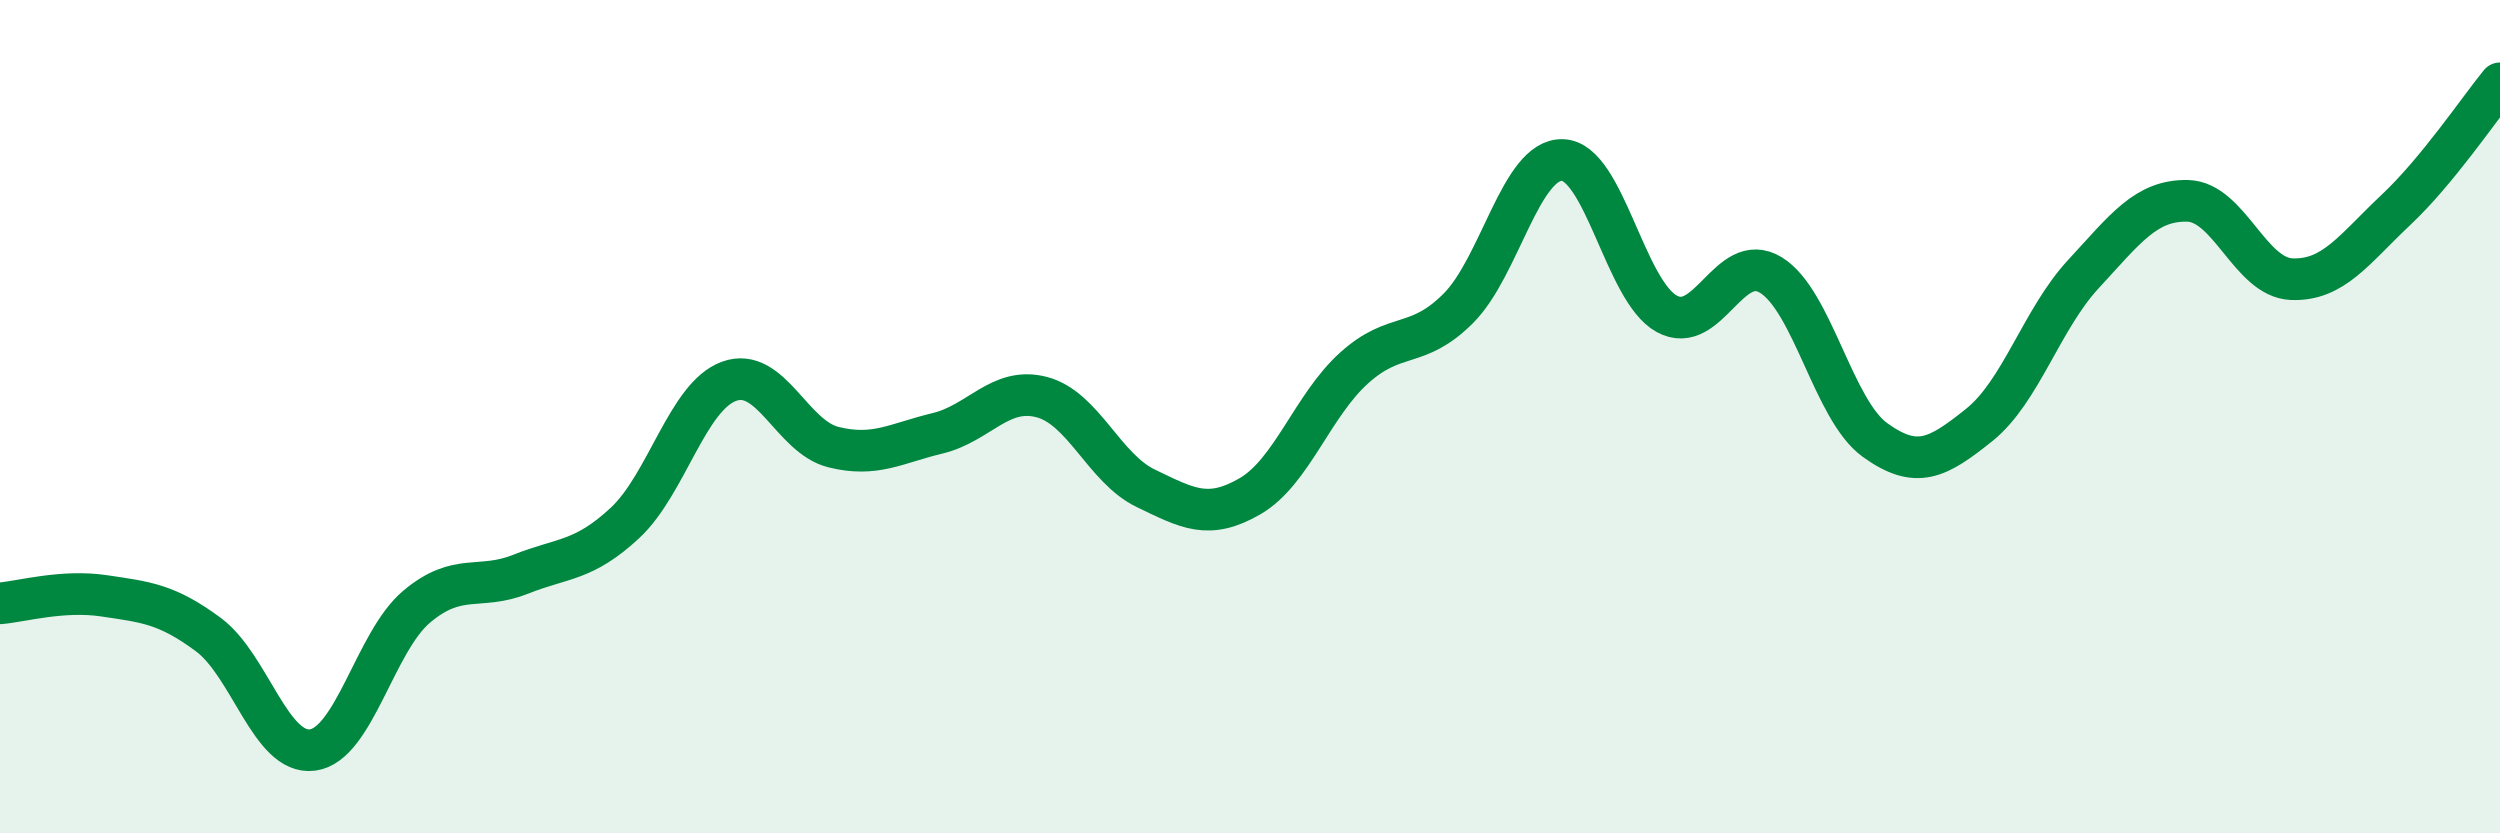
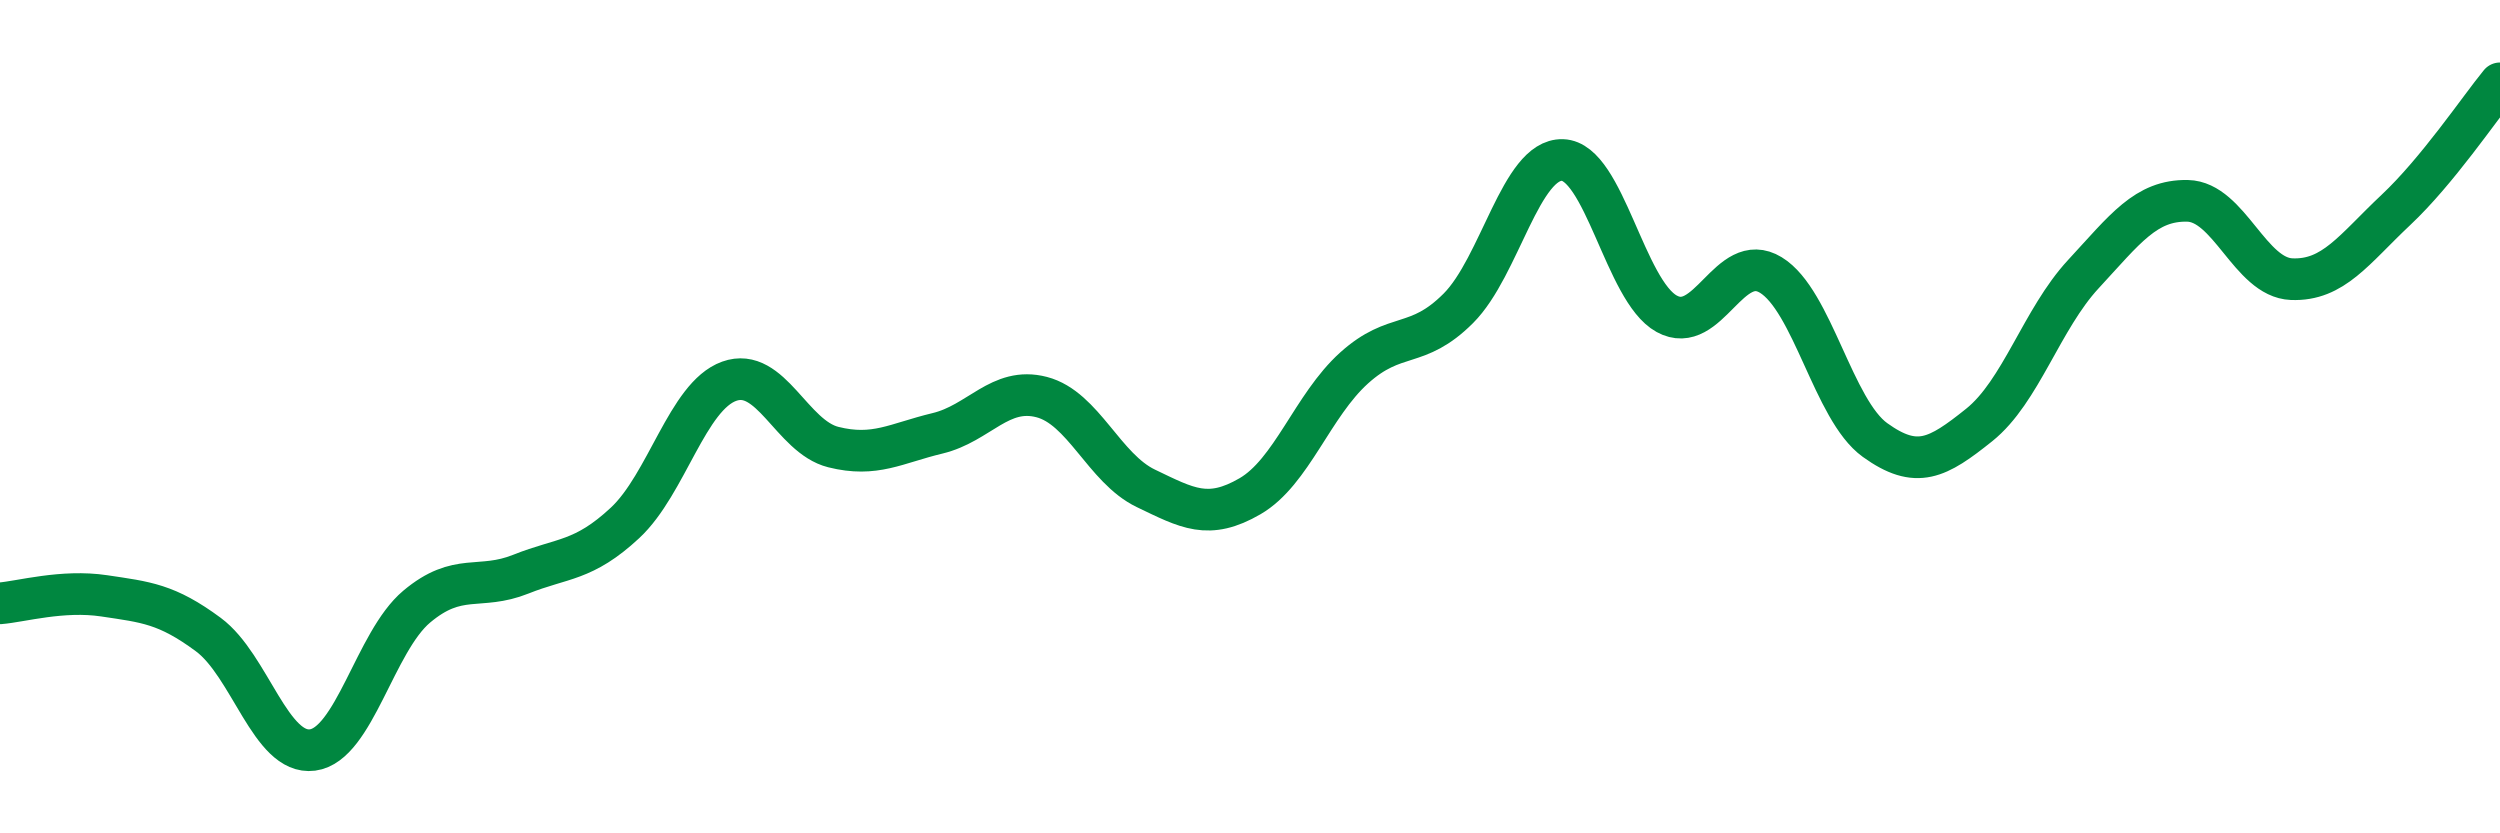
<svg xmlns="http://www.w3.org/2000/svg" width="60" height="20" viewBox="0 0 60 20">
-   <path d="M 0,14.48 C 0.5,14.44 1.5,14.15 2.5,14.3 C 3.5,14.45 4,14.49 5,15.23 C 6,15.97 6.5,18.13 7.5,18 C 8.5,17.87 9,15.4 10,14.56 C 11,13.72 11.5,14.18 12.5,13.78 C 13.5,13.38 14,13.48 15,12.55 C 16,11.62 16.5,9.51 17.5,9.15 C 18.5,8.79 19,10.48 20,10.73 C 21,10.98 21.5,10.64 22.5,10.4 C 23.5,10.16 24,9.27 25,9.53 C 26,9.79 26.5,11.24 27.5,11.72 C 28.5,12.2 29,12.49 30,11.91 C 31,11.33 31.5,9.73 32.5,8.83 C 33.5,7.93 34,8.4 35,7.4 C 36,6.4 36.5,3.81 37.5,3.84 C 38.5,3.87 39,6.98 40,7.53 C 41,8.08 41.5,5.99 42.5,6.6 C 43.5,7.21 44,9.84 45,10.56 C 46,11.28 46.5,11 47.5,10.2 C 48.5,9.4 49,7.66 50,6.58 C 51,5.5 51.5,4.8 52.5,4.82 C 53.5,4.84 54,6.66 55,6.7 C 56,6.74 56.5,5.98 57.5,5.04 C 58.5,4.1 59.5,2.61 60,2L60 20L0 20Z" fill="#008740" opacity="0.1" stroke-linecap="round" stroke-linejoin="round" />
  <path d="M 0,14.48 C 0.5,14.44 1.5,14.15 2.5,14.3 C 3.5,14.45 4,14.49 5,15.23 C 6,15.97 6.5,18.13 7.5,18 C 8.5,17.87 9,15.4 10,14.56 C 11,13.72 11.5,14.18 12.5,13.78 C 13.5,13.38 14,13.48 15,12.55 C 16,11.62 16.5,9.51 17.5,9.15 C 18.5,8.79 19,10.48 20,10.73 C 21,10.98 21.5,10.64 22.5,10.4 C 23.5,10.16 24,9.27 25,9.53 C 26,9.79 26.5,11.24 27.5,11.72 C 28.5,12.2 29,12.49 30,11.91 C 31,11.33 31.5,9.73 32.5,8.83 C 33.5,7.93 34,8.4 35,7.4 C 36,6.4 36.5,3.81 37.5,3.84 C 38.5,3.87 39,6.98 40,7.53 C 41,8.08 41.5,5.99 42.5,6.6 C 43.5,7.21 44,9.84 45,10.56 C 46,11.28 46.5,11 47.5,10.2 C 48.5,9.4 49,7.66 50,6.58 C 51,5.5 51.5,4.8 52.5,4.82 C 53.5,4.84 54,6.66 55,6.7 C 56,6.74 56.5,5.98 57.5,5.04 C 58.5,4.1 59.5,2.61 60,2" stroke="#008740" stroke-width="1" fill="none" stroke-linecap="round" stroke-linejoin="round" />
</svg>